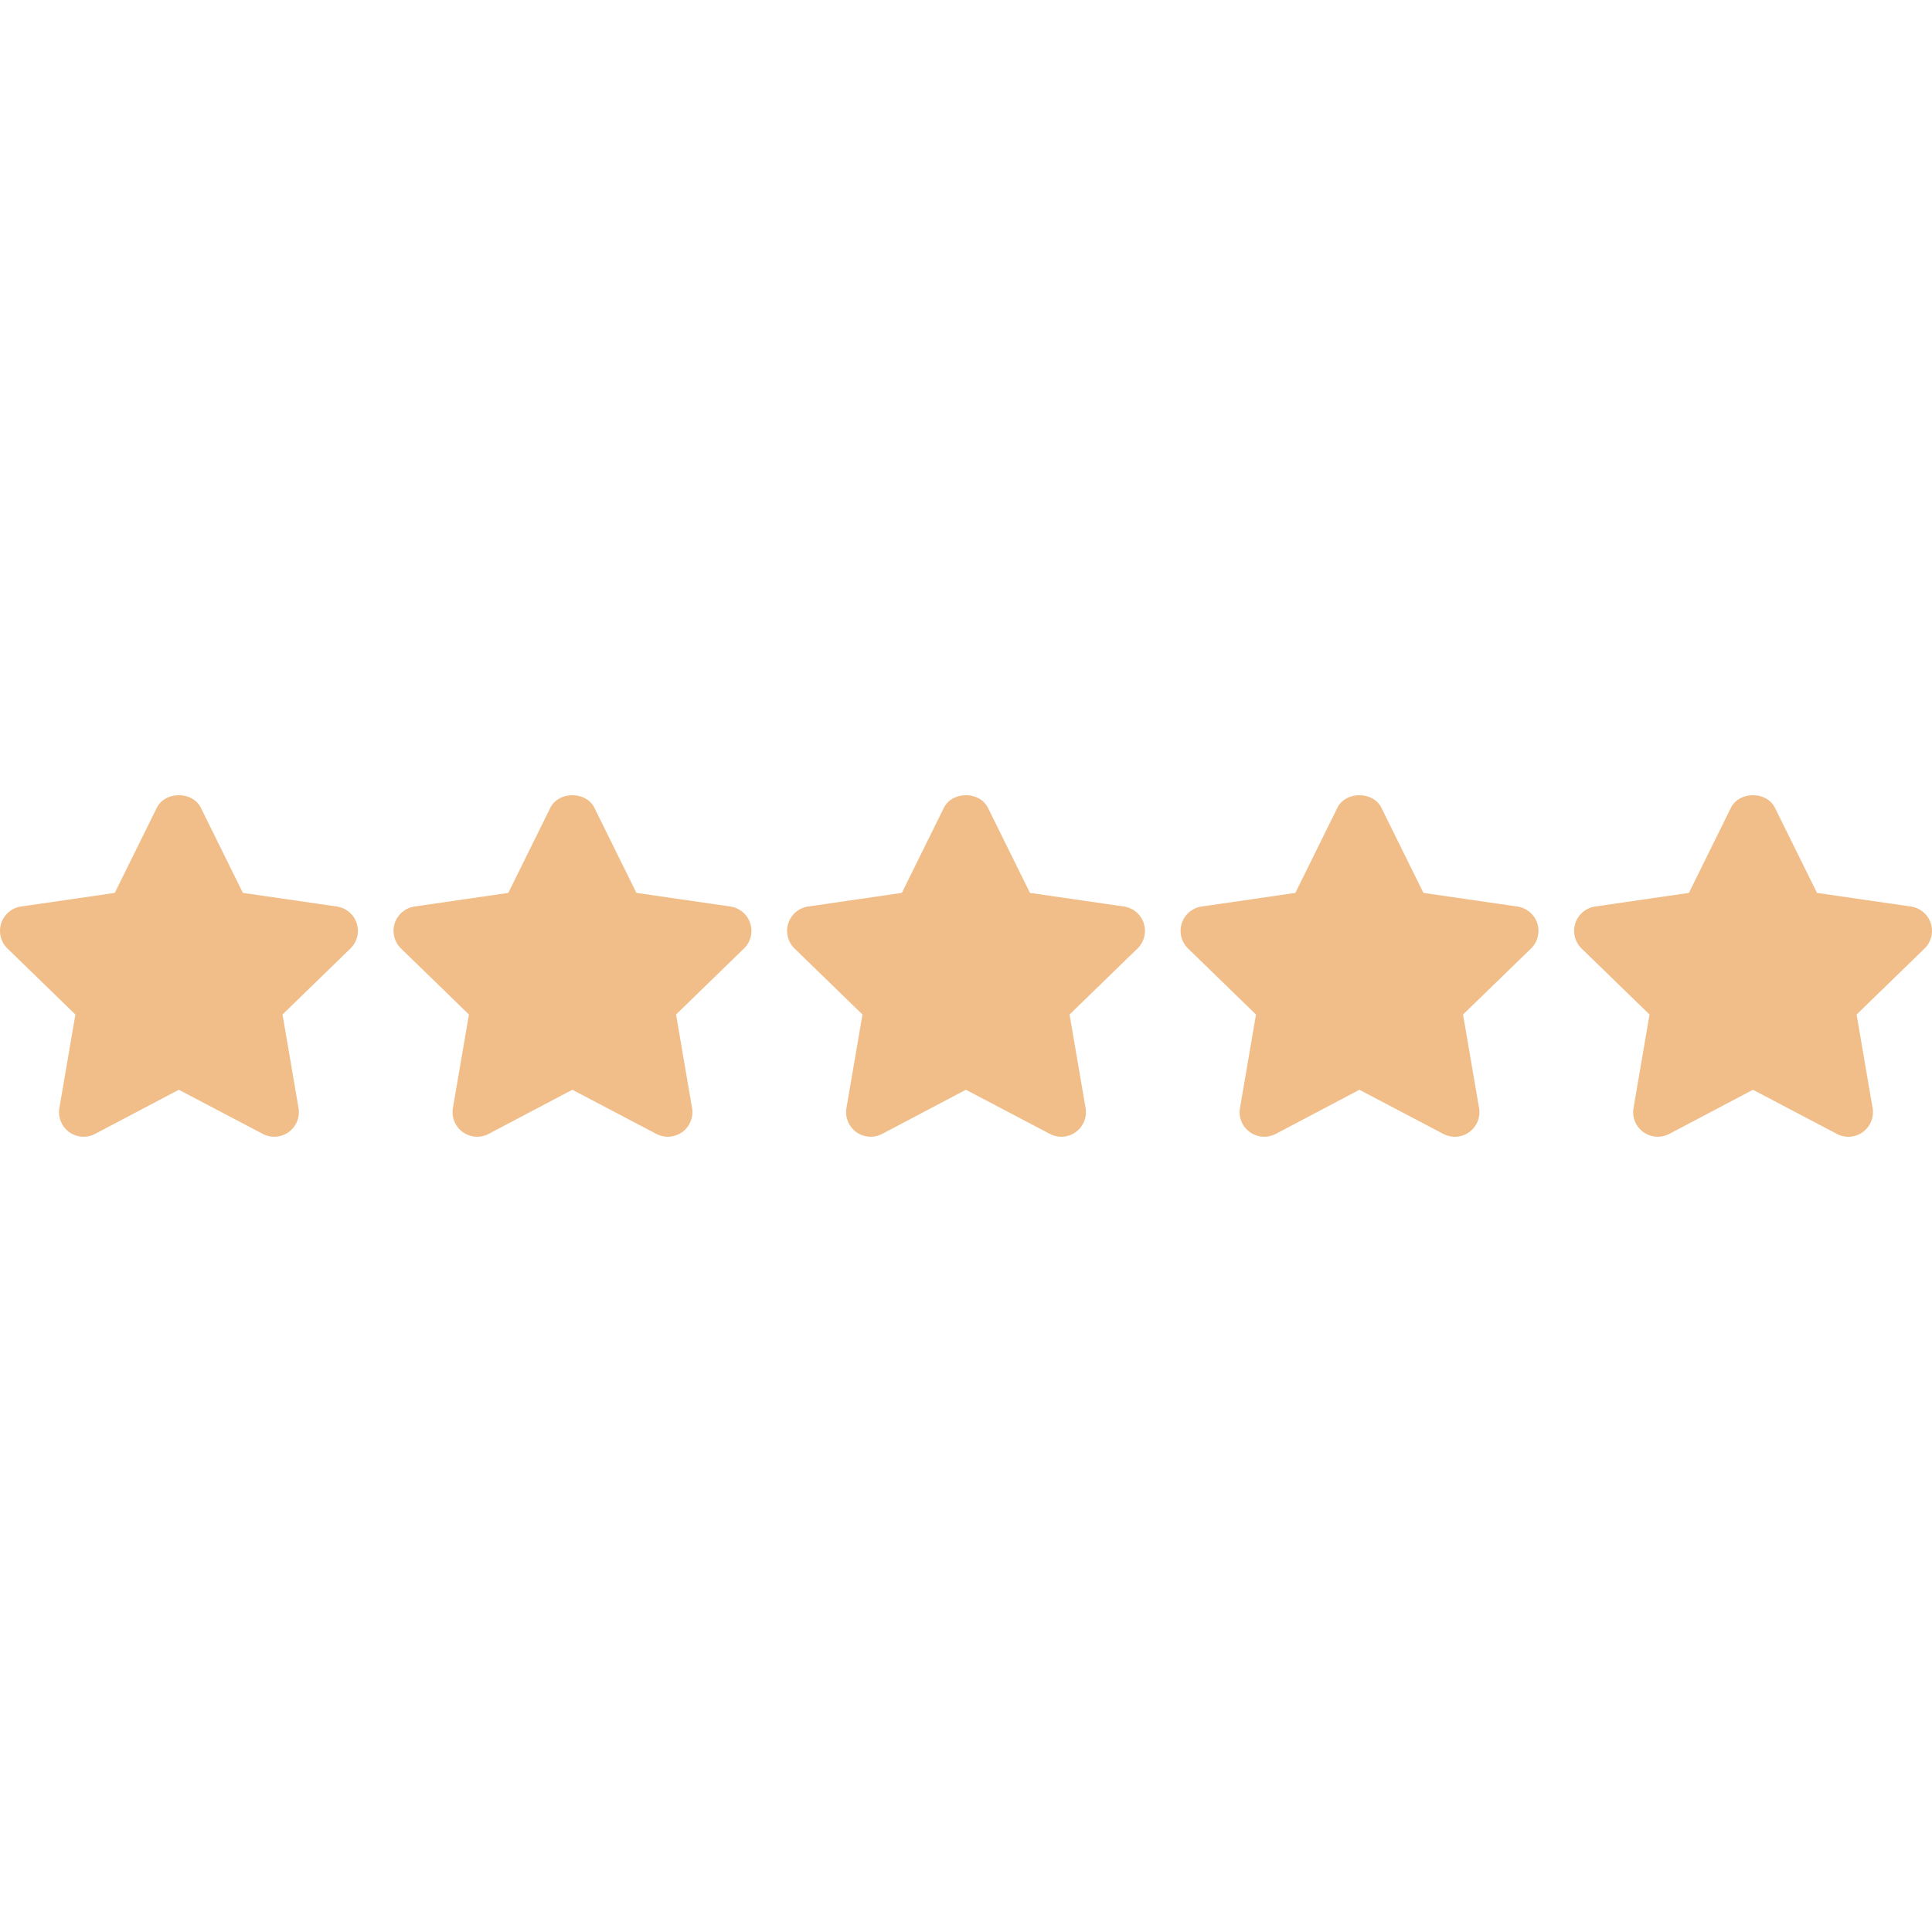
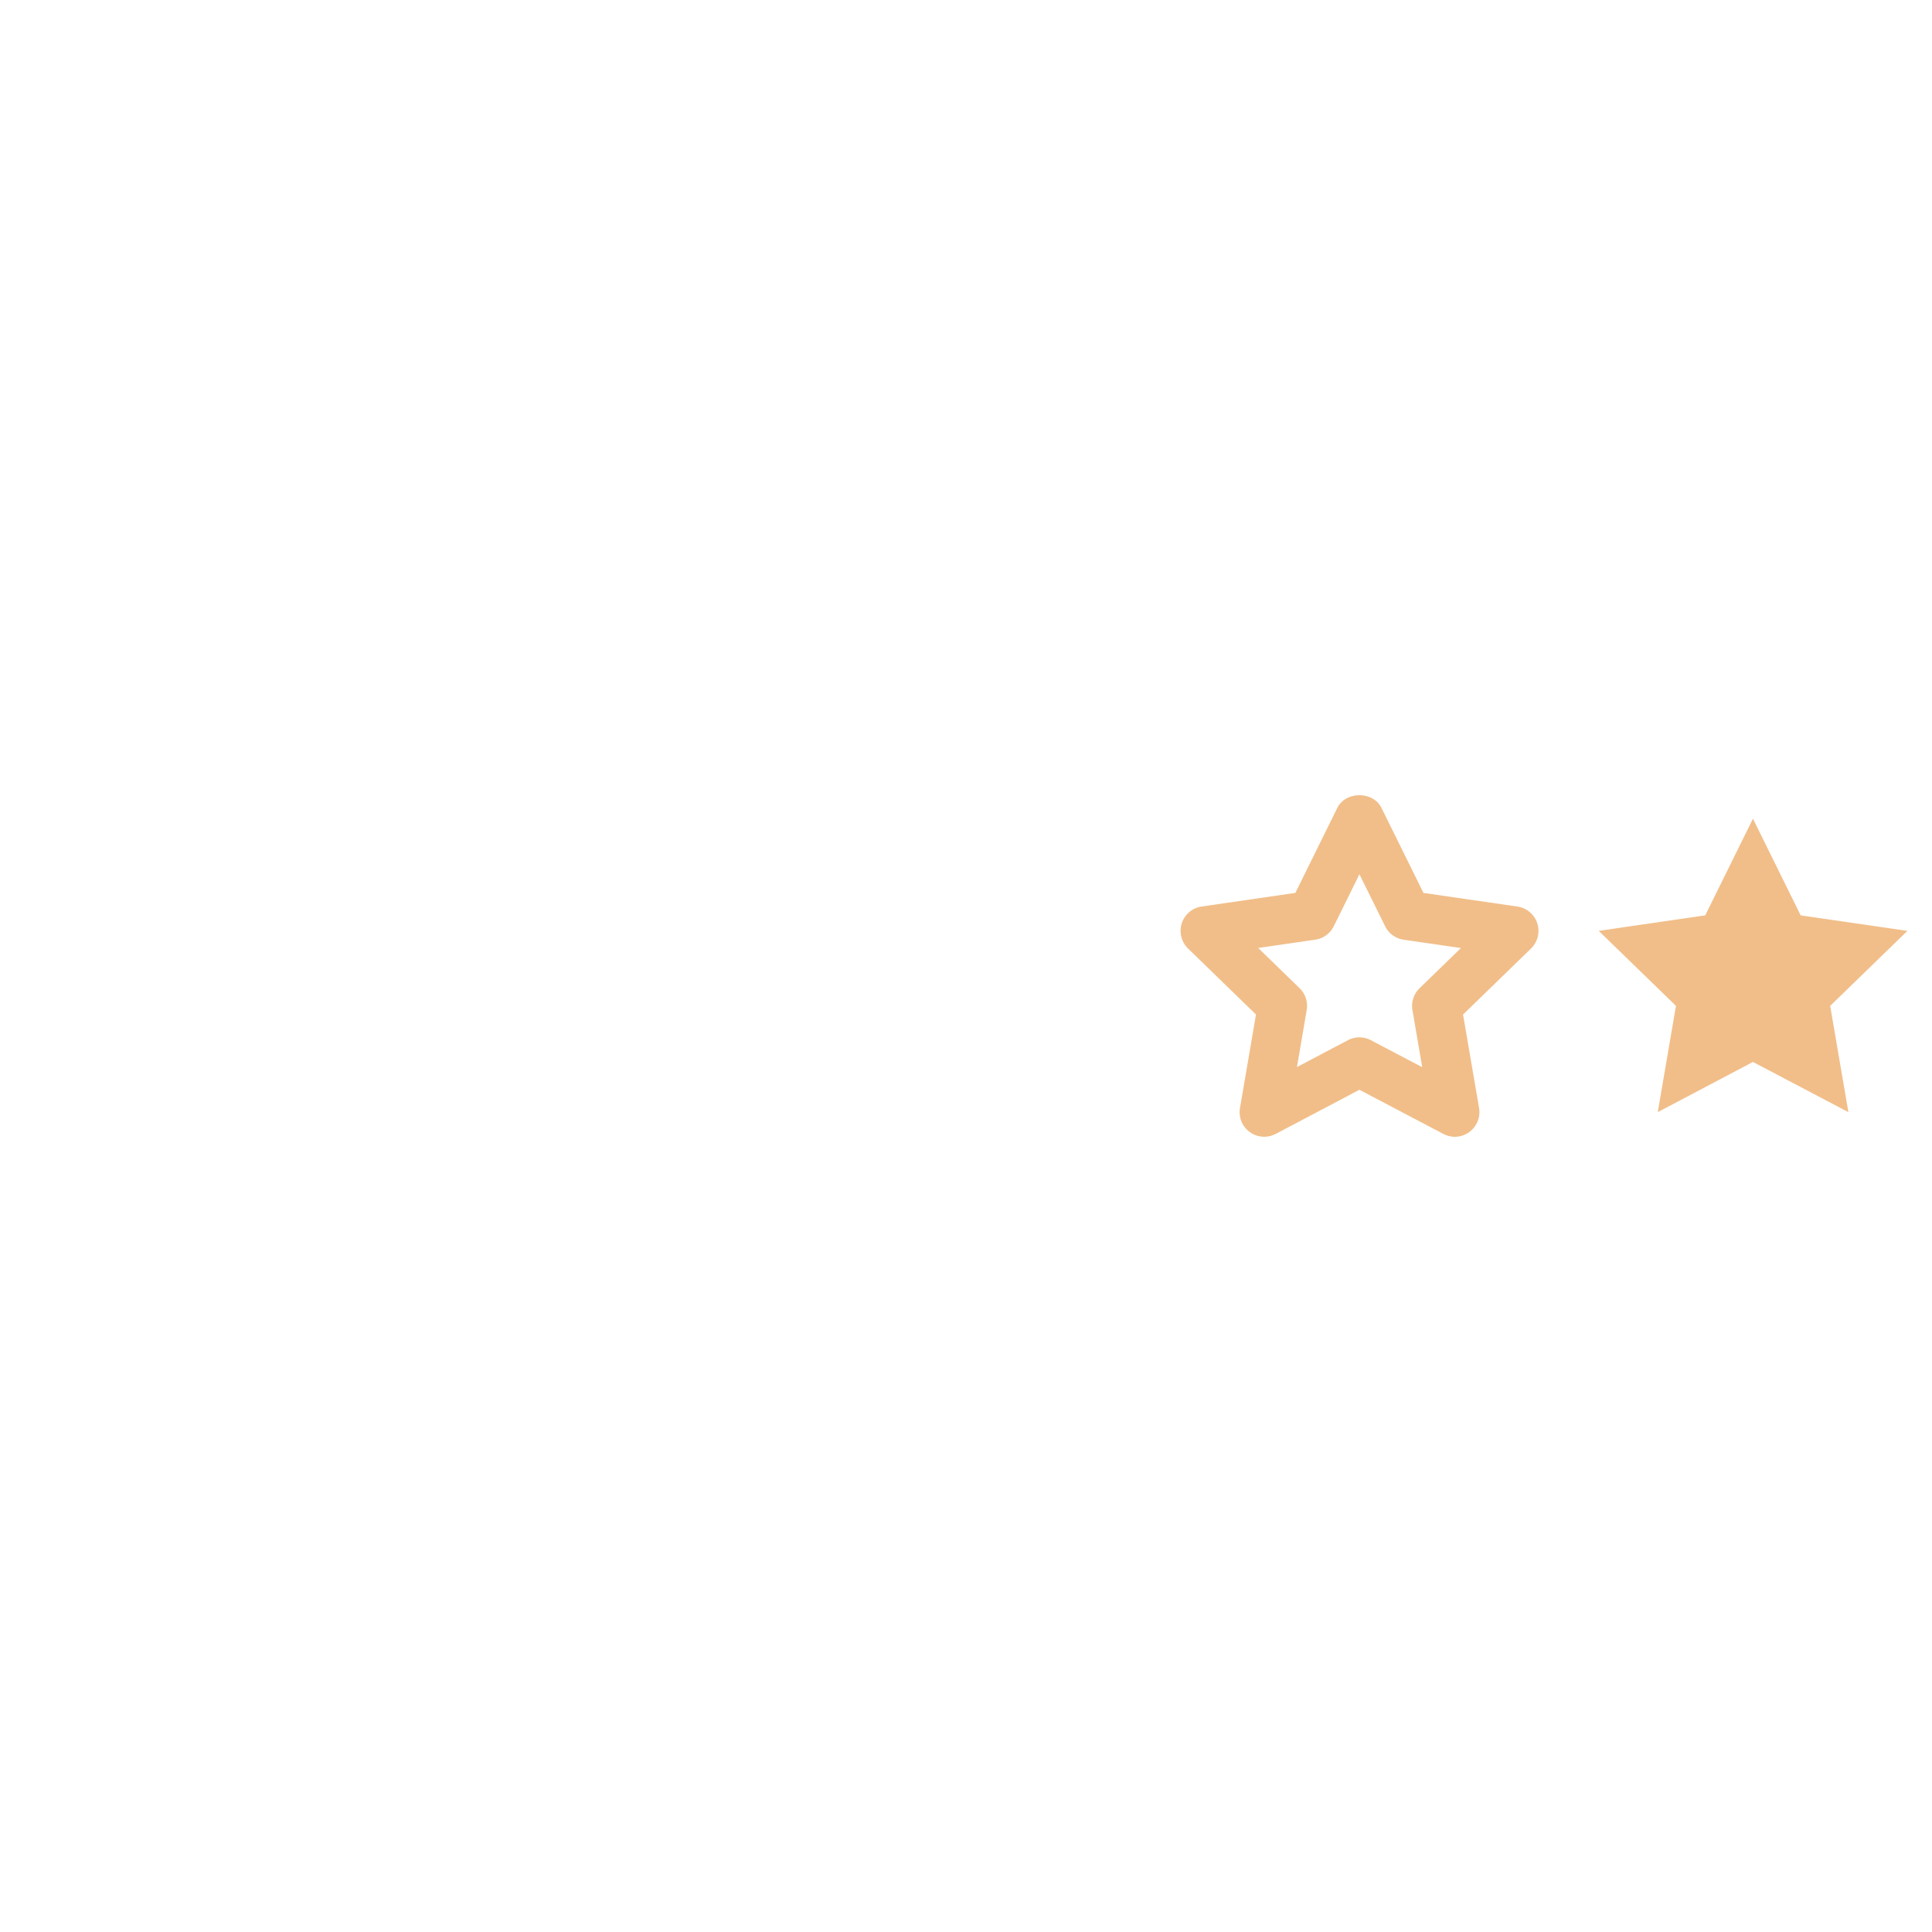
<svg xmlns="http://www.w3.org/2000/svg" version="1.1" width="512" height="512" x="0" y="0" viewBox="0 0 511.991 511.991" style="enable-background:new 0 0 512 512" xml:space="preserve" class="">
  <g>
-     <path d="m47.381 216.96 12.645 25.616 28.288 4.107-20.466 19.88 4.823 28.159-25.29-13.297-25.226 13.297 4.824-28.159-20.467-19.88 28.223-4.107z" style="" fill="#f1be89" data-original="#1138f7" opacity="1" class="" />
-     <path d="M72.671 301.24a6.498 6.498 0 0 1-3.031-.75l-22.253-11.7-22.188 11.7a6.54 6.54 0 0 1-6.87-.489 6.534 6.534 0 0 1-2.594-6.381l4.243-24.769-18.003-17.495a6.512 6.512 0 0 1-1.656-6.681 6.531 6.531 0 0 1 5.26-4.445l24.834-3.611 11.133-22.54c2.197-4.452 9.49-4.452 11.687 0l11.133 22.54 24.893 3.611a6.528 6.528 0 0 1 5.267 4.445 6.505 6.505 0 0 1-1.656 6.681l-18.003 17.495 4.243 24.769a6.54 6.54 0 0 1-2.594 6.381 6.65 6.65 0 0 1-3.845 1.239zm-25.29-26.334c1.043 0 2.086.248 3.031.75l13.603 7.15-2.594-15.135a6.519 6.519 0 0 1 1.884-5.775l10.97-10.664-15.187-2.203a6.515 6.515 0 0 1-4.908-3.565l-6.798-13.779-6.798 13.779a6.515 6.515 0 0 1-4.902 3.565l-15.129 2.197 10.977 10.657a6.534 6.534 0 0 1 1.884 5.782l-2.594 15.116 13.532-7.131a6.51 6.51 0 0 1 3.029-.744zM151.671 216.96l12.645 25.616 28.289 4.107-20.467 19.88 4.823 28.159-25.29-13.297-25.225 13.297 4.823-28.159-20.467-19.88 28.224-4.107z" style="" fill="#f1be89" data-original="#1138f7" opacity="1" class="" />
-     <path d="M176.961 301.24a6.498 6.498 0 0 1-3.031-.75l-22.253-11.7-22.188 11.7c-2.19 1.16-4.856.958-6.87-.489a6.534 6.534 0 0 1-2.594-6.381l4.243-24.769-18.003-17.495a6.512 6.512 0 0 1-1.656-6.681 6.531 6.531 0 0 1 5.26-4.445l24.834-3.611 11.133-22.54c2.197-4.452 9.49-4.452 11.687 0l11.133 22.54 24.893 3.611a6.528 6.528 0 0 1 5.267 4.445 6.505 6.505 0 0 1-1.656 6.681l-18.003 17.495 4.243 24.769a6.54 6.54 0 0 1-2.594 6.381 6.648 6.648 0 0 1-3.845 1.239zm-25.29-26.334c1.043 0 2.086.248 3.031.75l13.603 7.15-2.594-15.135a6.519 6.519 0 0 1 1.884-5.775l10.97-10.664-15.187-2.203a6.515 6.515 0 0 1-4.908-3.565l-6.798-13.773-6.798 13.773a6.515 6.515 0 0 1-4.902 3.565l-15.129 2.197 10.977 10.657a6.534 6.534 0 0 1 1.884 5.782l-2.594 15.116 13.532-7.131a6.51 6.51 0 0 1 3.029-.744zM255.961 216.96l12.645 25.616 28.289 4.107-20.467 19.88 4.823 28.159-25.29-13.297-25.225 13.297 4.823-28.159-20.467-19.88 28.224-4.107z" style="" fill="#f1be89" data-original="#1138f7" opacity="1" class="" />
-     <path d="M230.736 301.24a6.52 6.52 0 0 1-3.826-1.238 6.534 6.534 0 0 1-2.594-6.381l4.243-24.769-18.003-17.495a6.512 6.512 0 0 1-1.656-6.681 6.531 6.531 0 0 1 5.26-4.445l24.834-3.611 11.133-22.54c2.197-4.452 9.49-4.452 11.687 0l11.133 22.54 24.893 3.611a6.53 6.53 0 0 1 5.267 4.445 6.518 6.518 0 0 1-1.656 6.681l-18.01 17.495 4.243 24.769a6.534 6.534 0 0 1-2.588 6.375 6.496 6.496 0 0 1-6.87.495l-22.253-11.7-22.188 11.7a6.593 6.593 0 0 1-3.049.749zm25.225-26.334c1.043 0 2.086.248 3.031.75l13.603 7.15-2.588-15.135a6.517 6.517 0 0 1 1.877-5.775l10.977-10.664-15.187-2.203a6.515 6.515 0 0 1-4.908-3.565l-6.798-13.773-6.798 13.773a6.515 6.515 0 0 1-4.902 3.565l-15.129 2.197 10.977 10.657a6.534 6.534 0 0 1 1.884 5.782l-2.594 15.116 13.532-7.131a6.468 6.468 0 0 1 3.023-.744zM360.251 216.96l12.646 25.616 28.288 4.107-20.467 19.88 4.824 28.159-25.291-13.297-25.225 13.297 4.824-28.159-20.467-19.88 28.223-4.107z" style="" fill="#f1be89" data-original="#1138f7" opacity="1" class="" />
    <path d="M335.026 301.24a6.52 6.52 0 0 1-3.826-1.238 6.503 6.503 0 0 1-2.594-6.381l4.237-24.769-18.01-17.495c-1.773-1.734-2.418-4.322-1.656-6.681s2.809-4.08 5.267-4.445l24.834-3.611 11.126-22.54c2.19-4.452 9.497-4.452 11.687 0l11.133 22.546 24.893 3.611a6.53 6.53 0 0 1 5.267 4.445 6.518 6.518 0 0 1-1.656 6.681l-18.01 17.495 4.243 24.769a6.534 6.534 0 0 1-2.588 6.375 6.488 6.488 0 0 1-6.864.495l-22.259-11.7-22.181 11.7c-.957.495-2 .743-3.043.743zm25.225-26.334c1.043 0 2.079.248 3.031.75l13.61 7.15-2.588-15.135a6.517 6.517 0 0 1 1.877-5.775l10.977-10.664-15.187-2.203a6.515 6.515 0 0 1-4.908-3.565l-6.805-13.779-6.798 13.773a6.515 6.515 0 0 1-4.908 3.565l-15.122 2.197 10.977 10.664a6.512 6.512 0 0 1 1.877 5.775l-2.581 15.116 13.519-7.131a6.54 6.54 0 0 1 3.029-.738zM464.542 216.96l12.645 25.616 28.289 4.107-20.467 19.88 4.823 28.159-25.29-13.297-25.226 13.297 4.824-28.159-20.467-19.88 28.223-4.107z" style="" fill="#f1be89" data-original="#1138f7" opacity="1" class="" />
-     <path d="M439.316 301.24a6.52 6.52 0 0 1-3.826-1.238 6.503 6.503 0 0 1-2.594-6.381l4.237-24.769-18.01-17.495a6.538 6.538 0 0 1-1.656-6.681 6.539 6.539 0 0 1 5.267-4.445l24.834-3.611 11.126-22.54c2.19-4.452 9.497-4.452 11.687 0l11.133 22.546 24.893 3.611a6.53 6.53 0 0 1 5.267 4.445 6.518 6.518 0 0 1-1.656 6.681l-18.01 17.495 4.243 24.769a6.534 6.534 0 0 1-2.588 6.375 6.488 6.488 0 0 1-6.864.495l-22.259-11.7-22.181 11.7c-.957.495-2 .743-3.043.743zm25.226-26.334c1.043 0 2.079.248 3.031.75l13.61 7.15-2.588-15.135a6.517 6.517 0 0 1 1.877-5.775l10.977-10.664-15.187-2.203a6.515 6.515 0 0 1-4.908-3.565l-6.805-13.779-6.798 13.773a6.515 6.515 0 0 1-4.908 3.565l-15.122 2.197 10.977 10.664a6.512 6.512 0 0 1 1.877 5.775l-2.581 15.116 13.519-7.131a6.535 6.535 0 0 1 3.029-.738z" style="" fill="#f1be89" data-original="#1138f7" opacity="1" class="" />
  </g>
</svg>